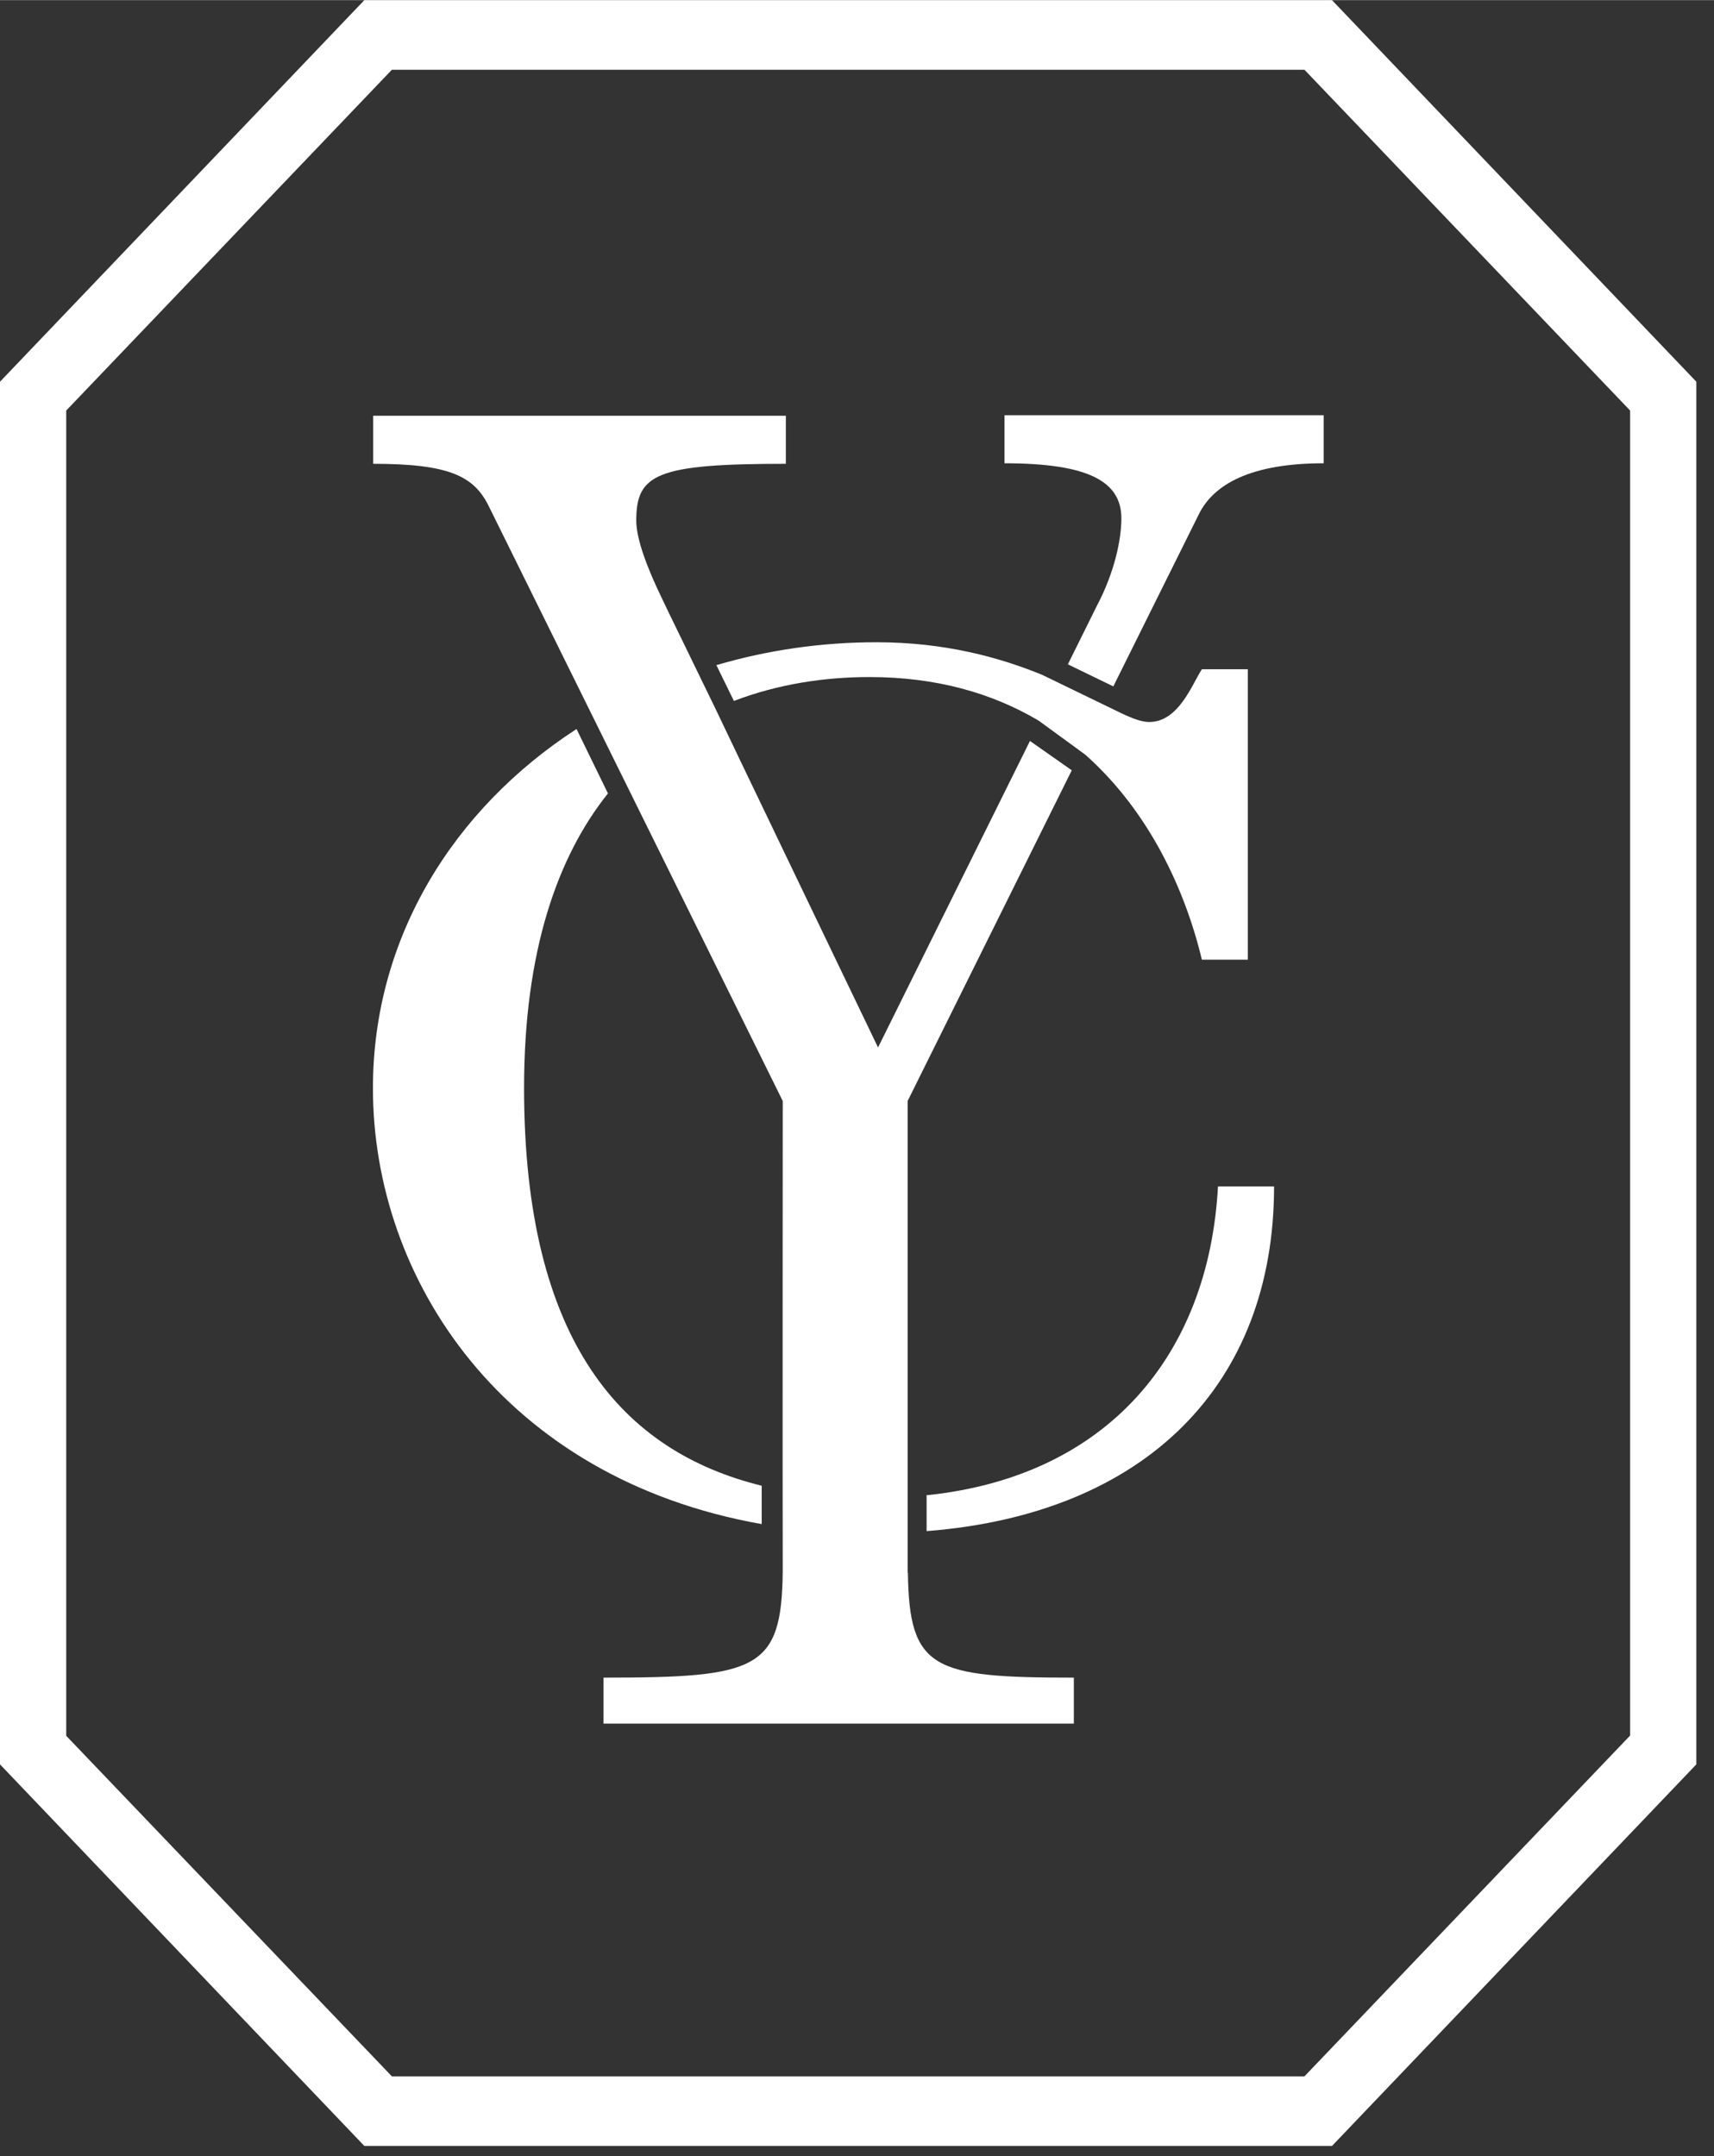
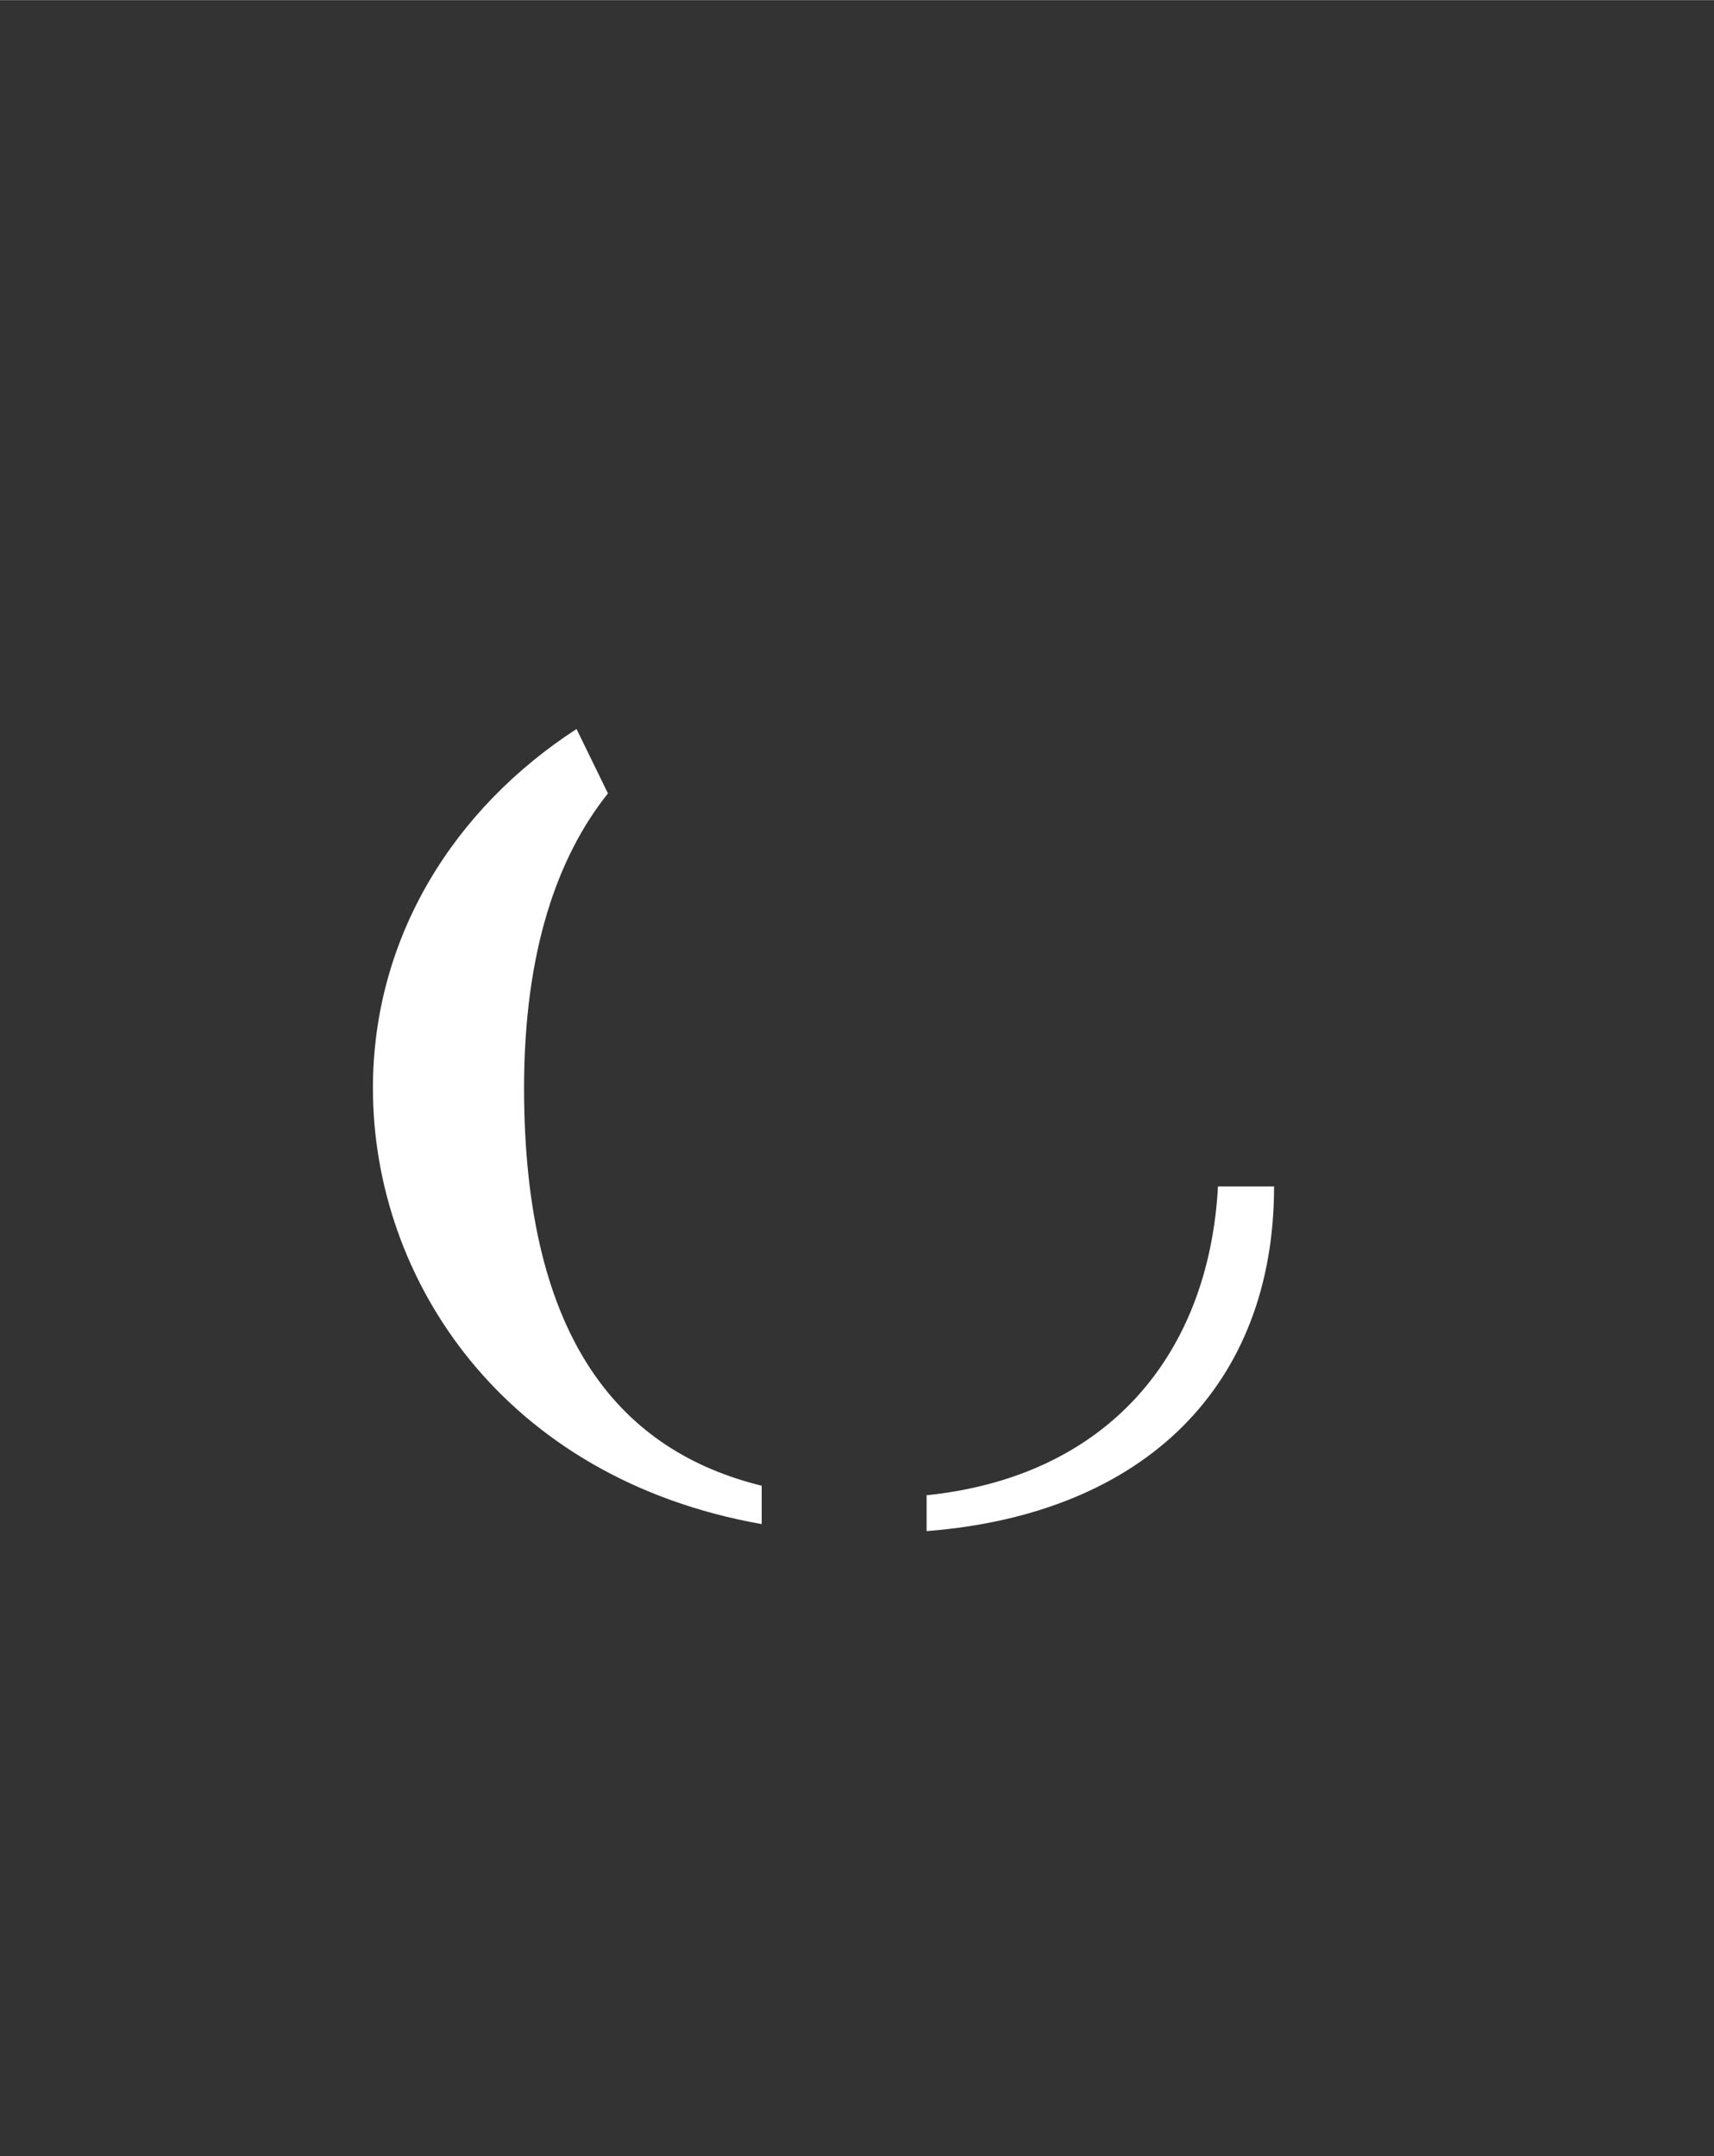
<svg xmlns="http://www.w3.org/2000/svg" viewBox="0 0 66 83" height="29.28mm" width="23.28mm" id="Calque_2">
  <rect x="0" y="0" width="66" height="83" fill="#333333" stroke="none" />
  <defs>
    <style>.cls-1{fill:#fff;}</style>
  </defs>
-   <path d="M27.58,25.59l.68,1.39c1.7-.65,3.49-.92,5.22-.92,2.58,0,4.7.62,6.45,1.64.07.04.13.08.19.13l1.55,1.13c.07.05.14.1.2.16,2.38,2.15,3.76,5.11,4.41,7.82h1.77v-11.18h-1.77c-.38.58-.89,2.03-2.03,2.03-.23,0-.52-.09-.86-.24l-.26-.12s-.05-.03-.08-.04l-2.93-1.42c-1.62-.66-3.72-1.25-6.37-1.25-2.15,0-4.22.31-6.16.88h-.01Z" class="cls-1" />
  <path d="M29.32,57.19c-5.31-1.31-9.14-5.49-9.14-15.31,0-5.25,1.28-8.9,3.23-11.34l-1.21-2.48c-4.73,3.07-7.84,8.02-7.84,13.83,0,7.36,5.03,15.02,14.97,16.78v-1.47h0Z" class="cls-1" />
-   <path d="M38.68,17.83c3.29,0,4.5.73,4.5,2.12,0,.79-.25,2.06-.95,3.38l-1.11,2.24,1.75.85,3.28-6.6c.57-1.19,2.03-1.99,4.82-1.99v-1.85h-12.29v1.85Z" class="cls-1" />
  <path d="M35.67,57.57h.01v1.37c8.44-.66,13.38-5.65,13.38-13.27h-2.16c-.35,6.46-4.23,11.17-11.23,11.89h0Z" class="cls-1" />
-   <path d="M34.96,60.54h-.01v-18.16l6.32-12.73-1.61-1.13-5.85,11.8s-6.26-13.02-6.25-13.02l-1.78-3.66-.33-.69c-.51-1.06-.95-2.19-.95-2.91,0-1.79.76-2.19,5.76-2.19v-1.85h-15.89v1.85c2.91,0,3.86.47,4.43,1.59l11.34,22.94s-.01,14.8,0,18.11c-.04,3.79-.97,4.09-6.9,4.09v1.77h18.11v-1.77c-5.42,0-6.34-.31-6.39-4.04Z" class="cls-1" />
-   <path d="M51.29,0H14.03L0,14.69v53.23l14.03,14.69h37.26l14.03-14.69V14.69L51.29,0ZM62.77,66.81l-12.54,13.12H15.09l-12.54-13.11V15.8L15.09,2.68h35.14l12.54,13.12v51.01Z" class="cls-1" />
</svg>